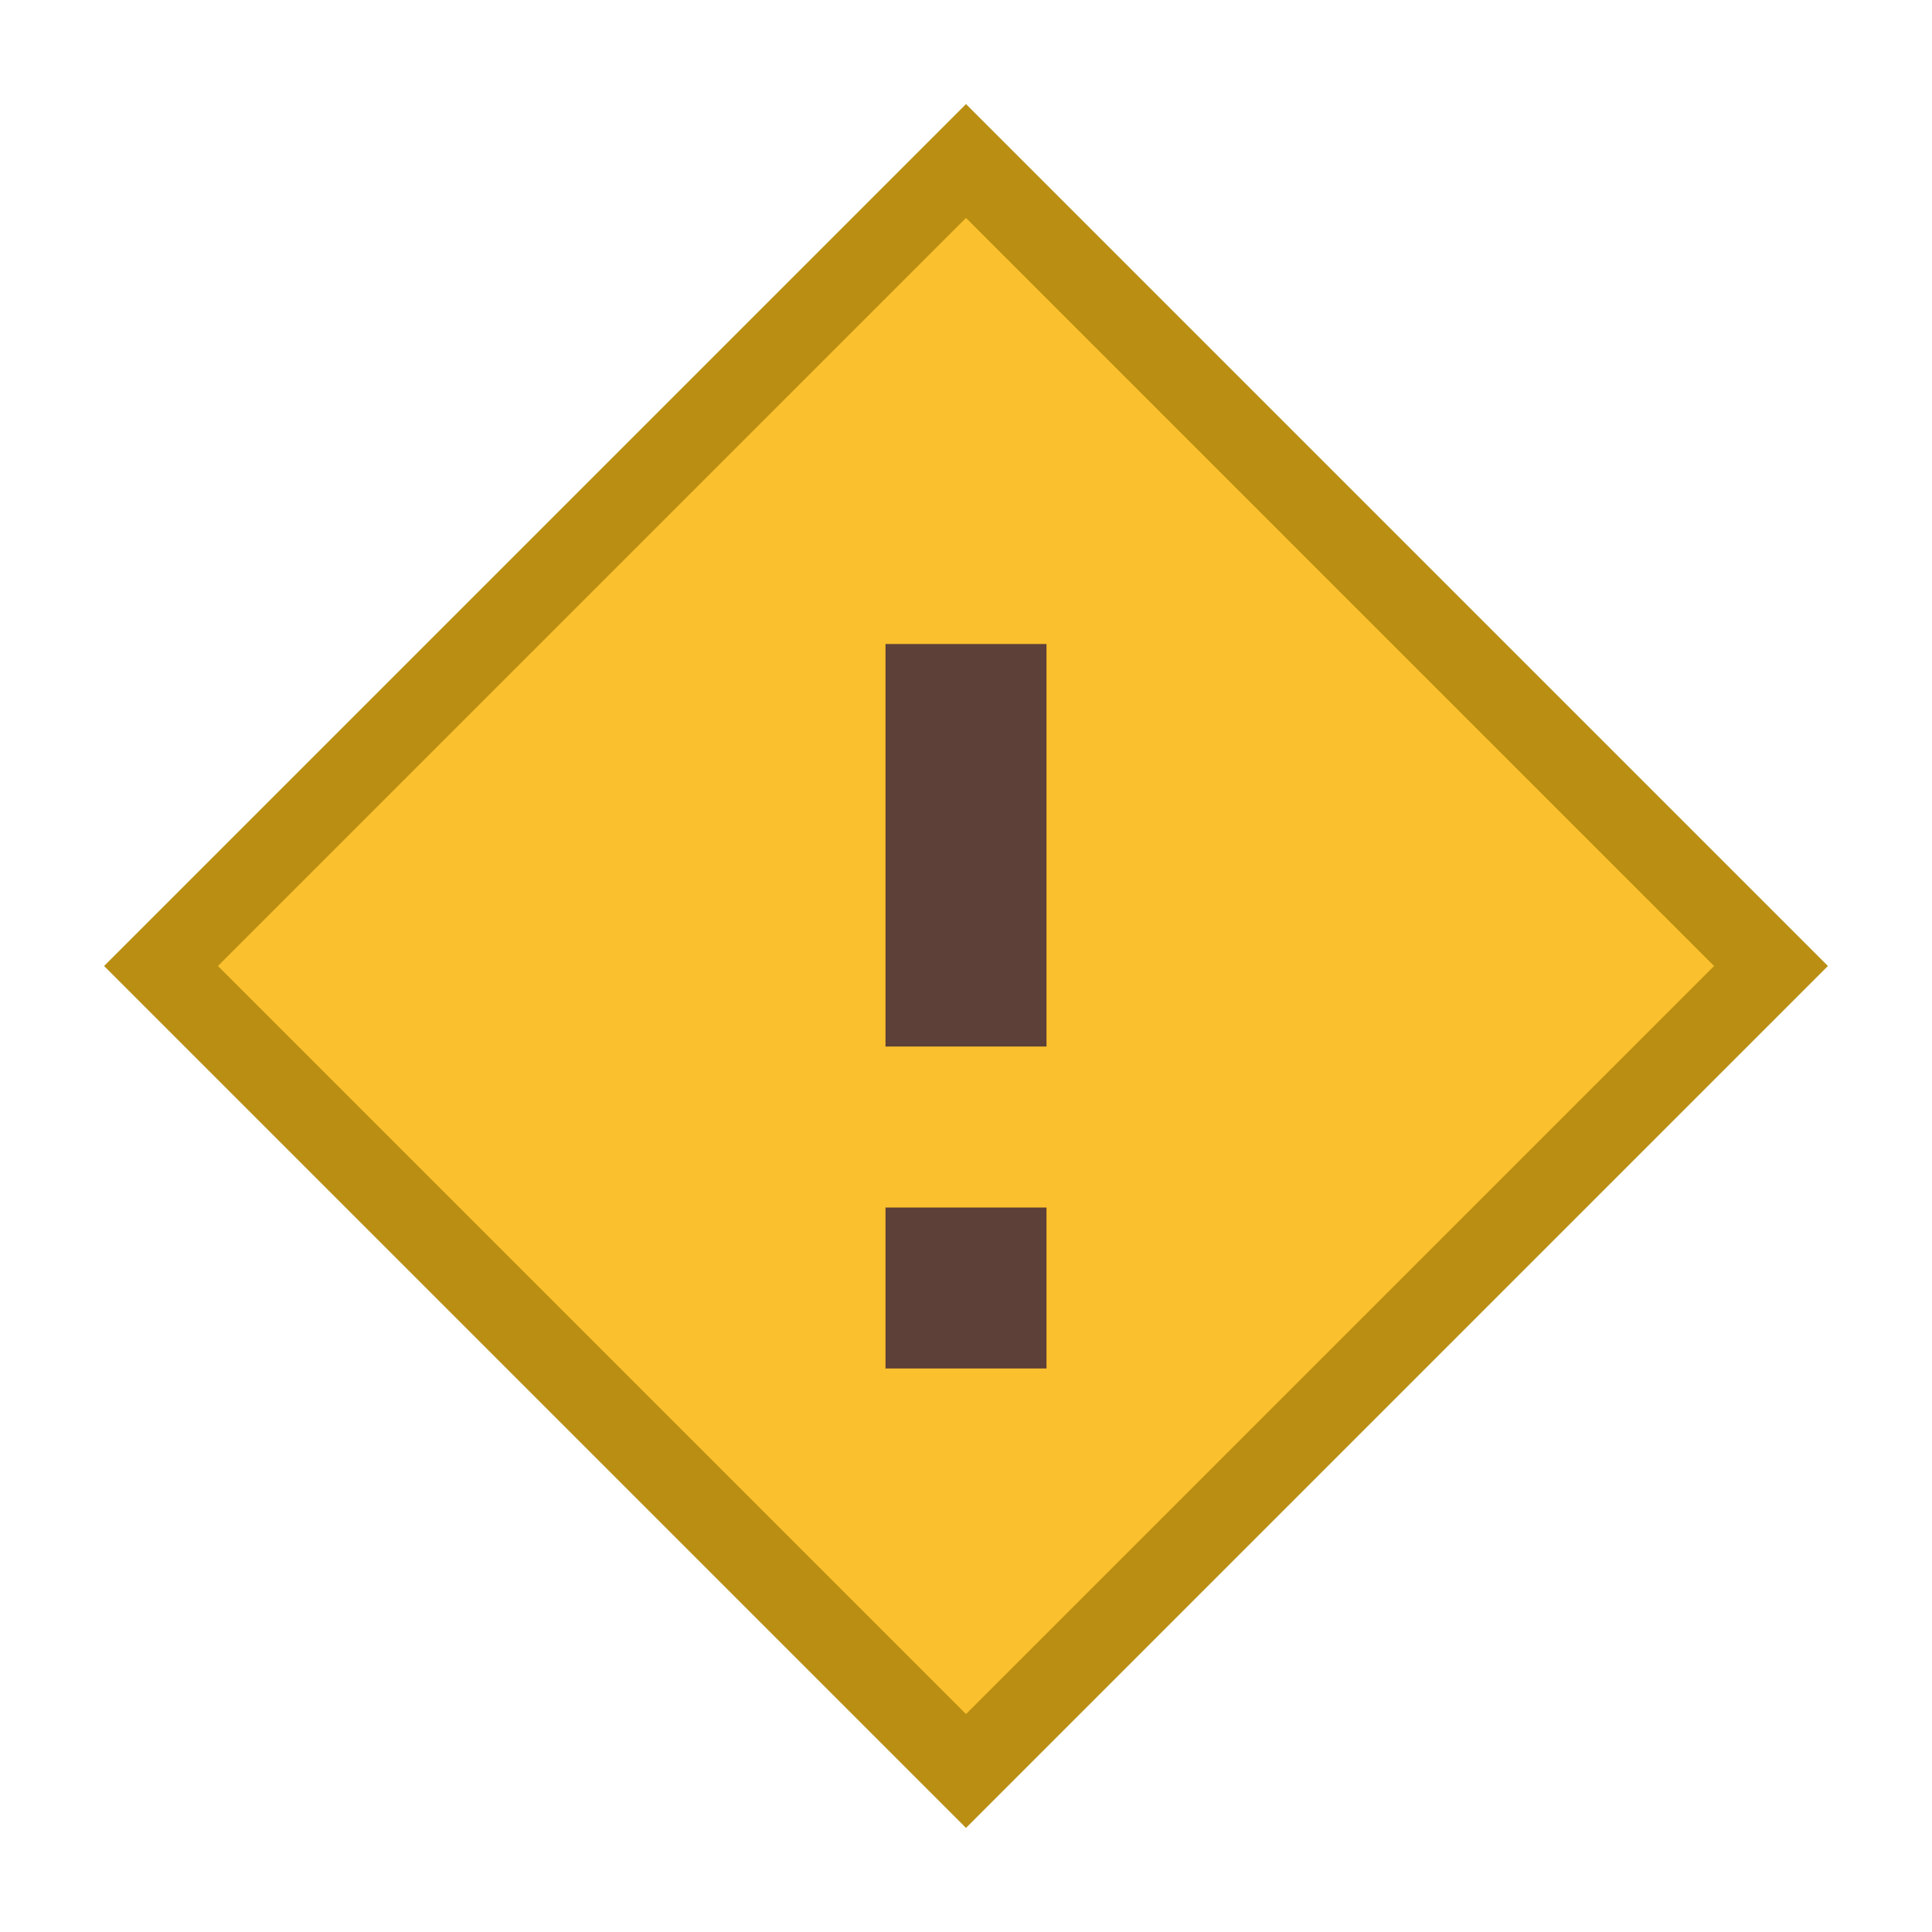
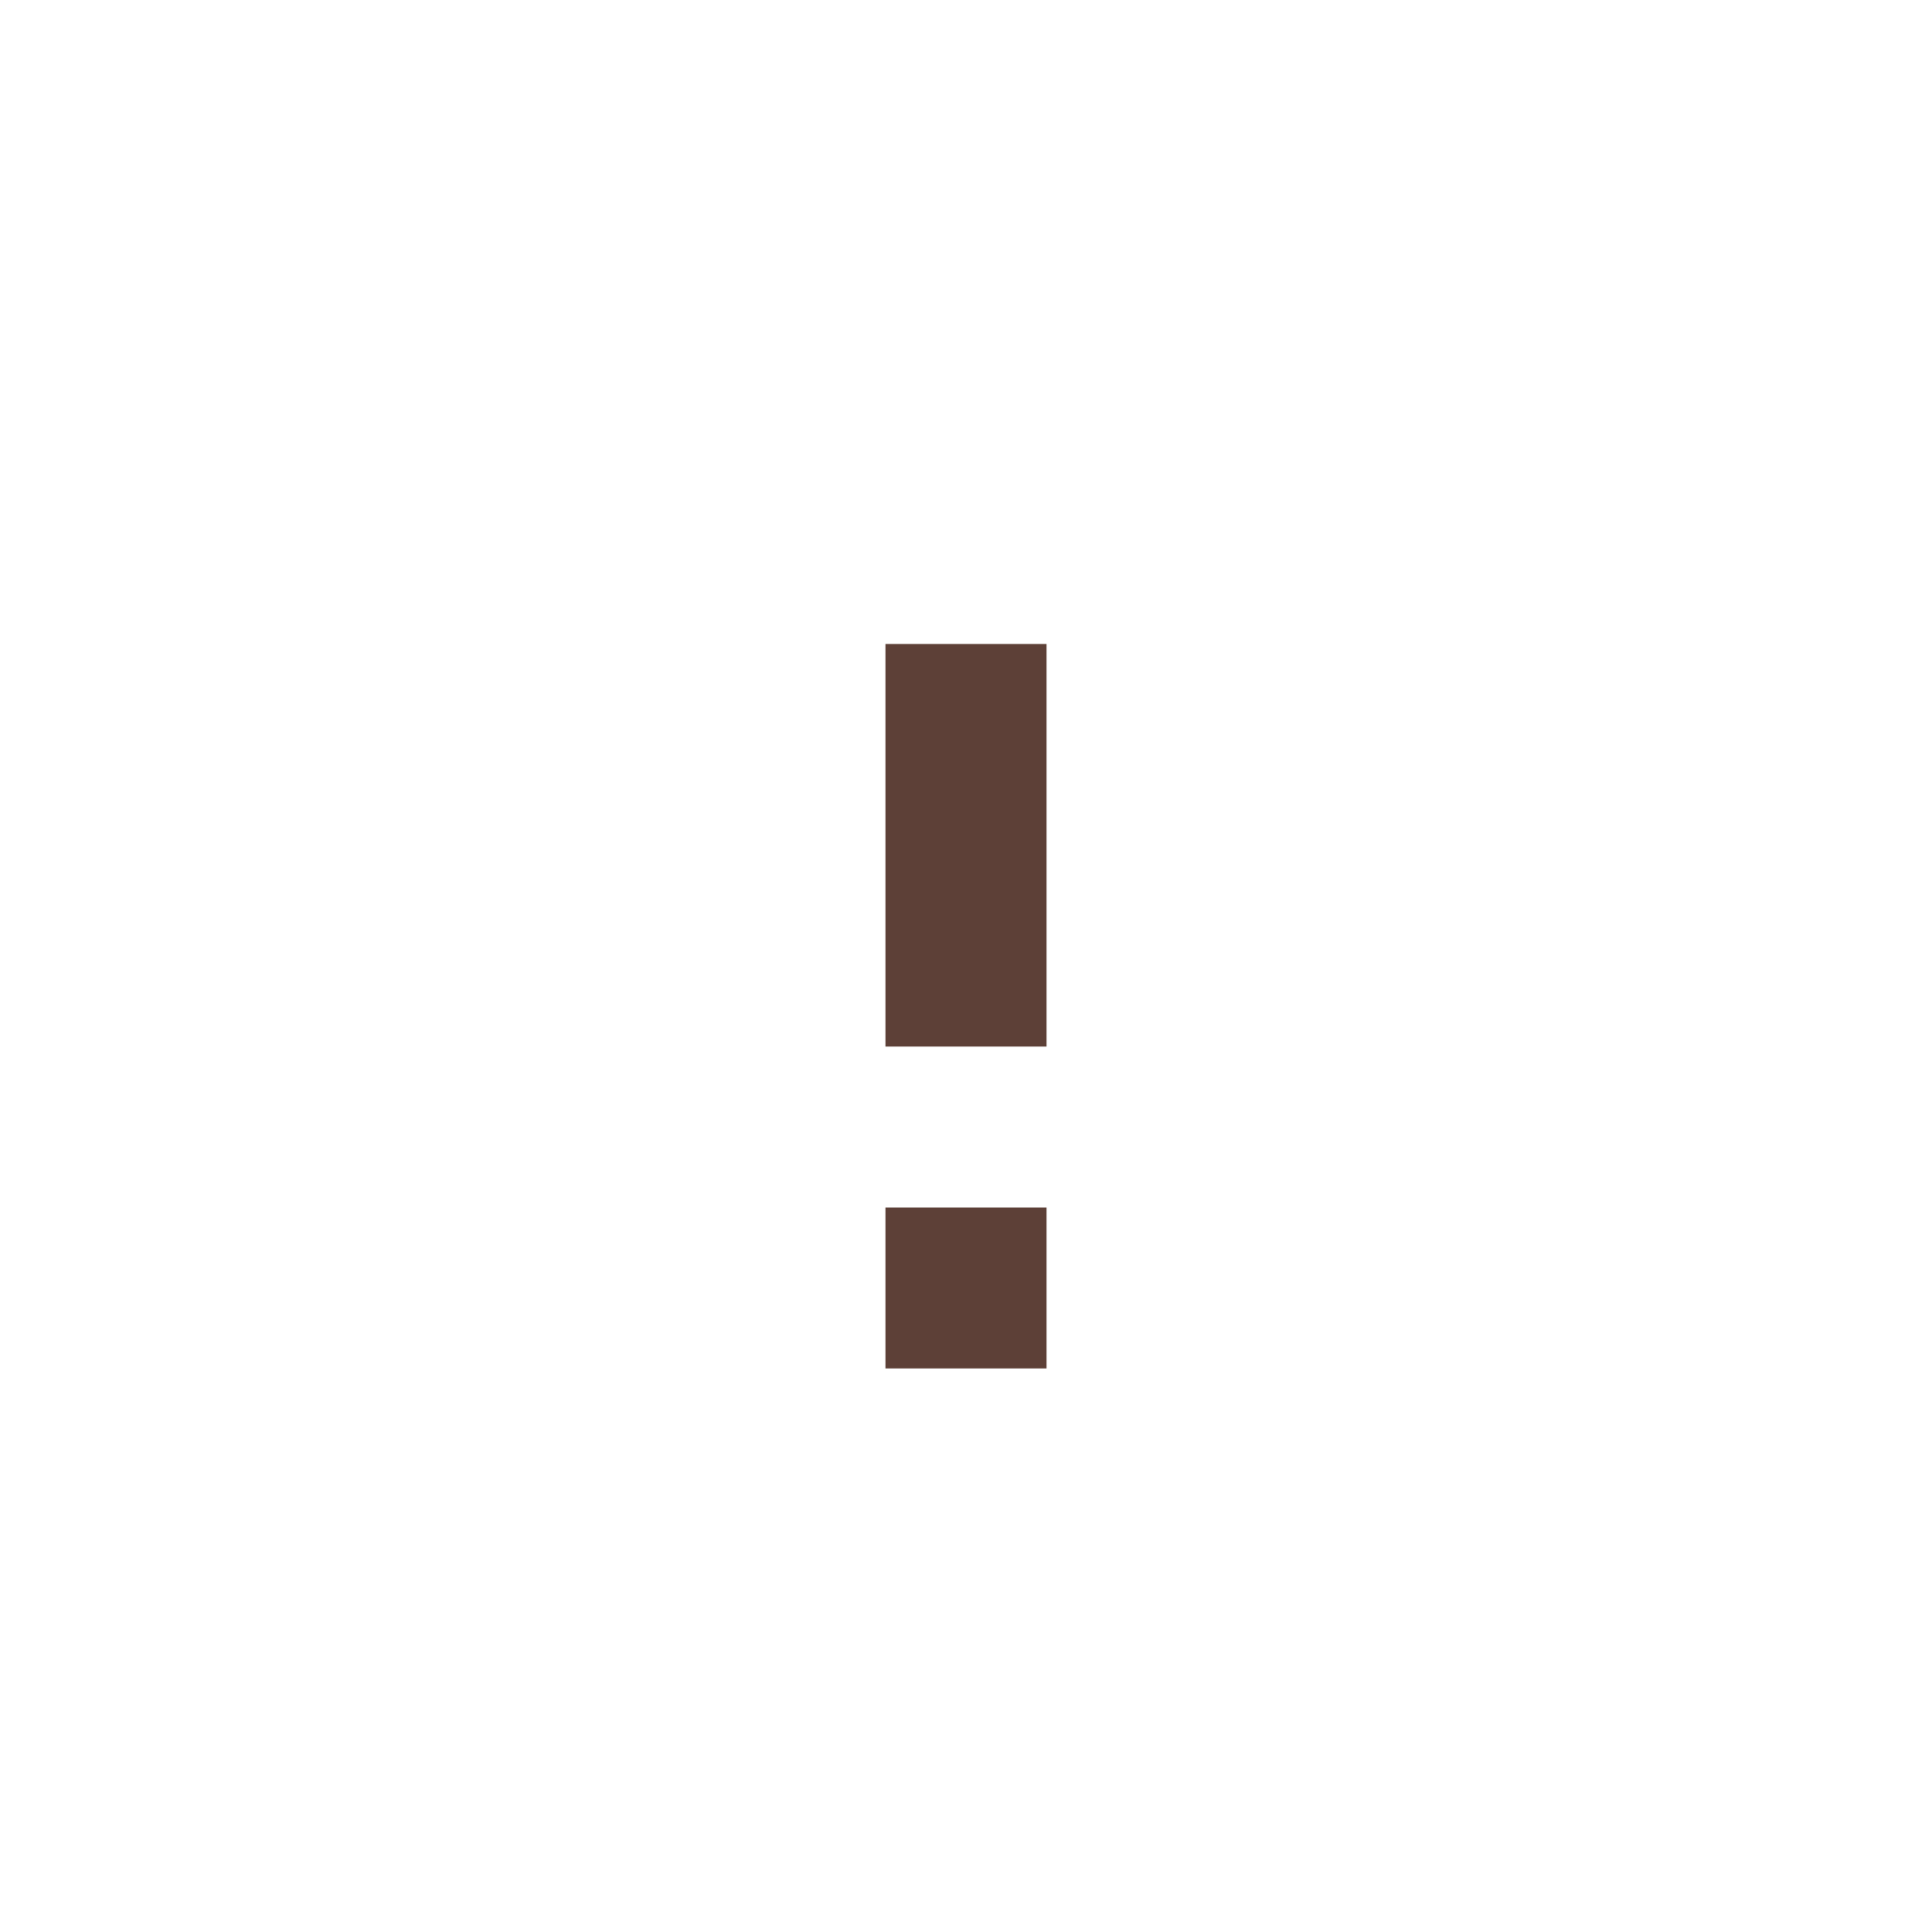
<svg xmlns="http://www.w3.org/2000/svg" width="24" height="24">
  <g fill="none" fill-rule="evenodd">
-     <path stroke="#BA8E12" fill="#FBC02D" d="m2 12 10 10 10-10L12 2z" />
-     <path fill="#5D4037" d="M11 13h2V8h-2zM11 17h2v-2h-2z" />
+     <path fill="#5D4037" d="M11 13h2V8h-2M11 17h2v-2h-2z" />
  </g>
</svg>